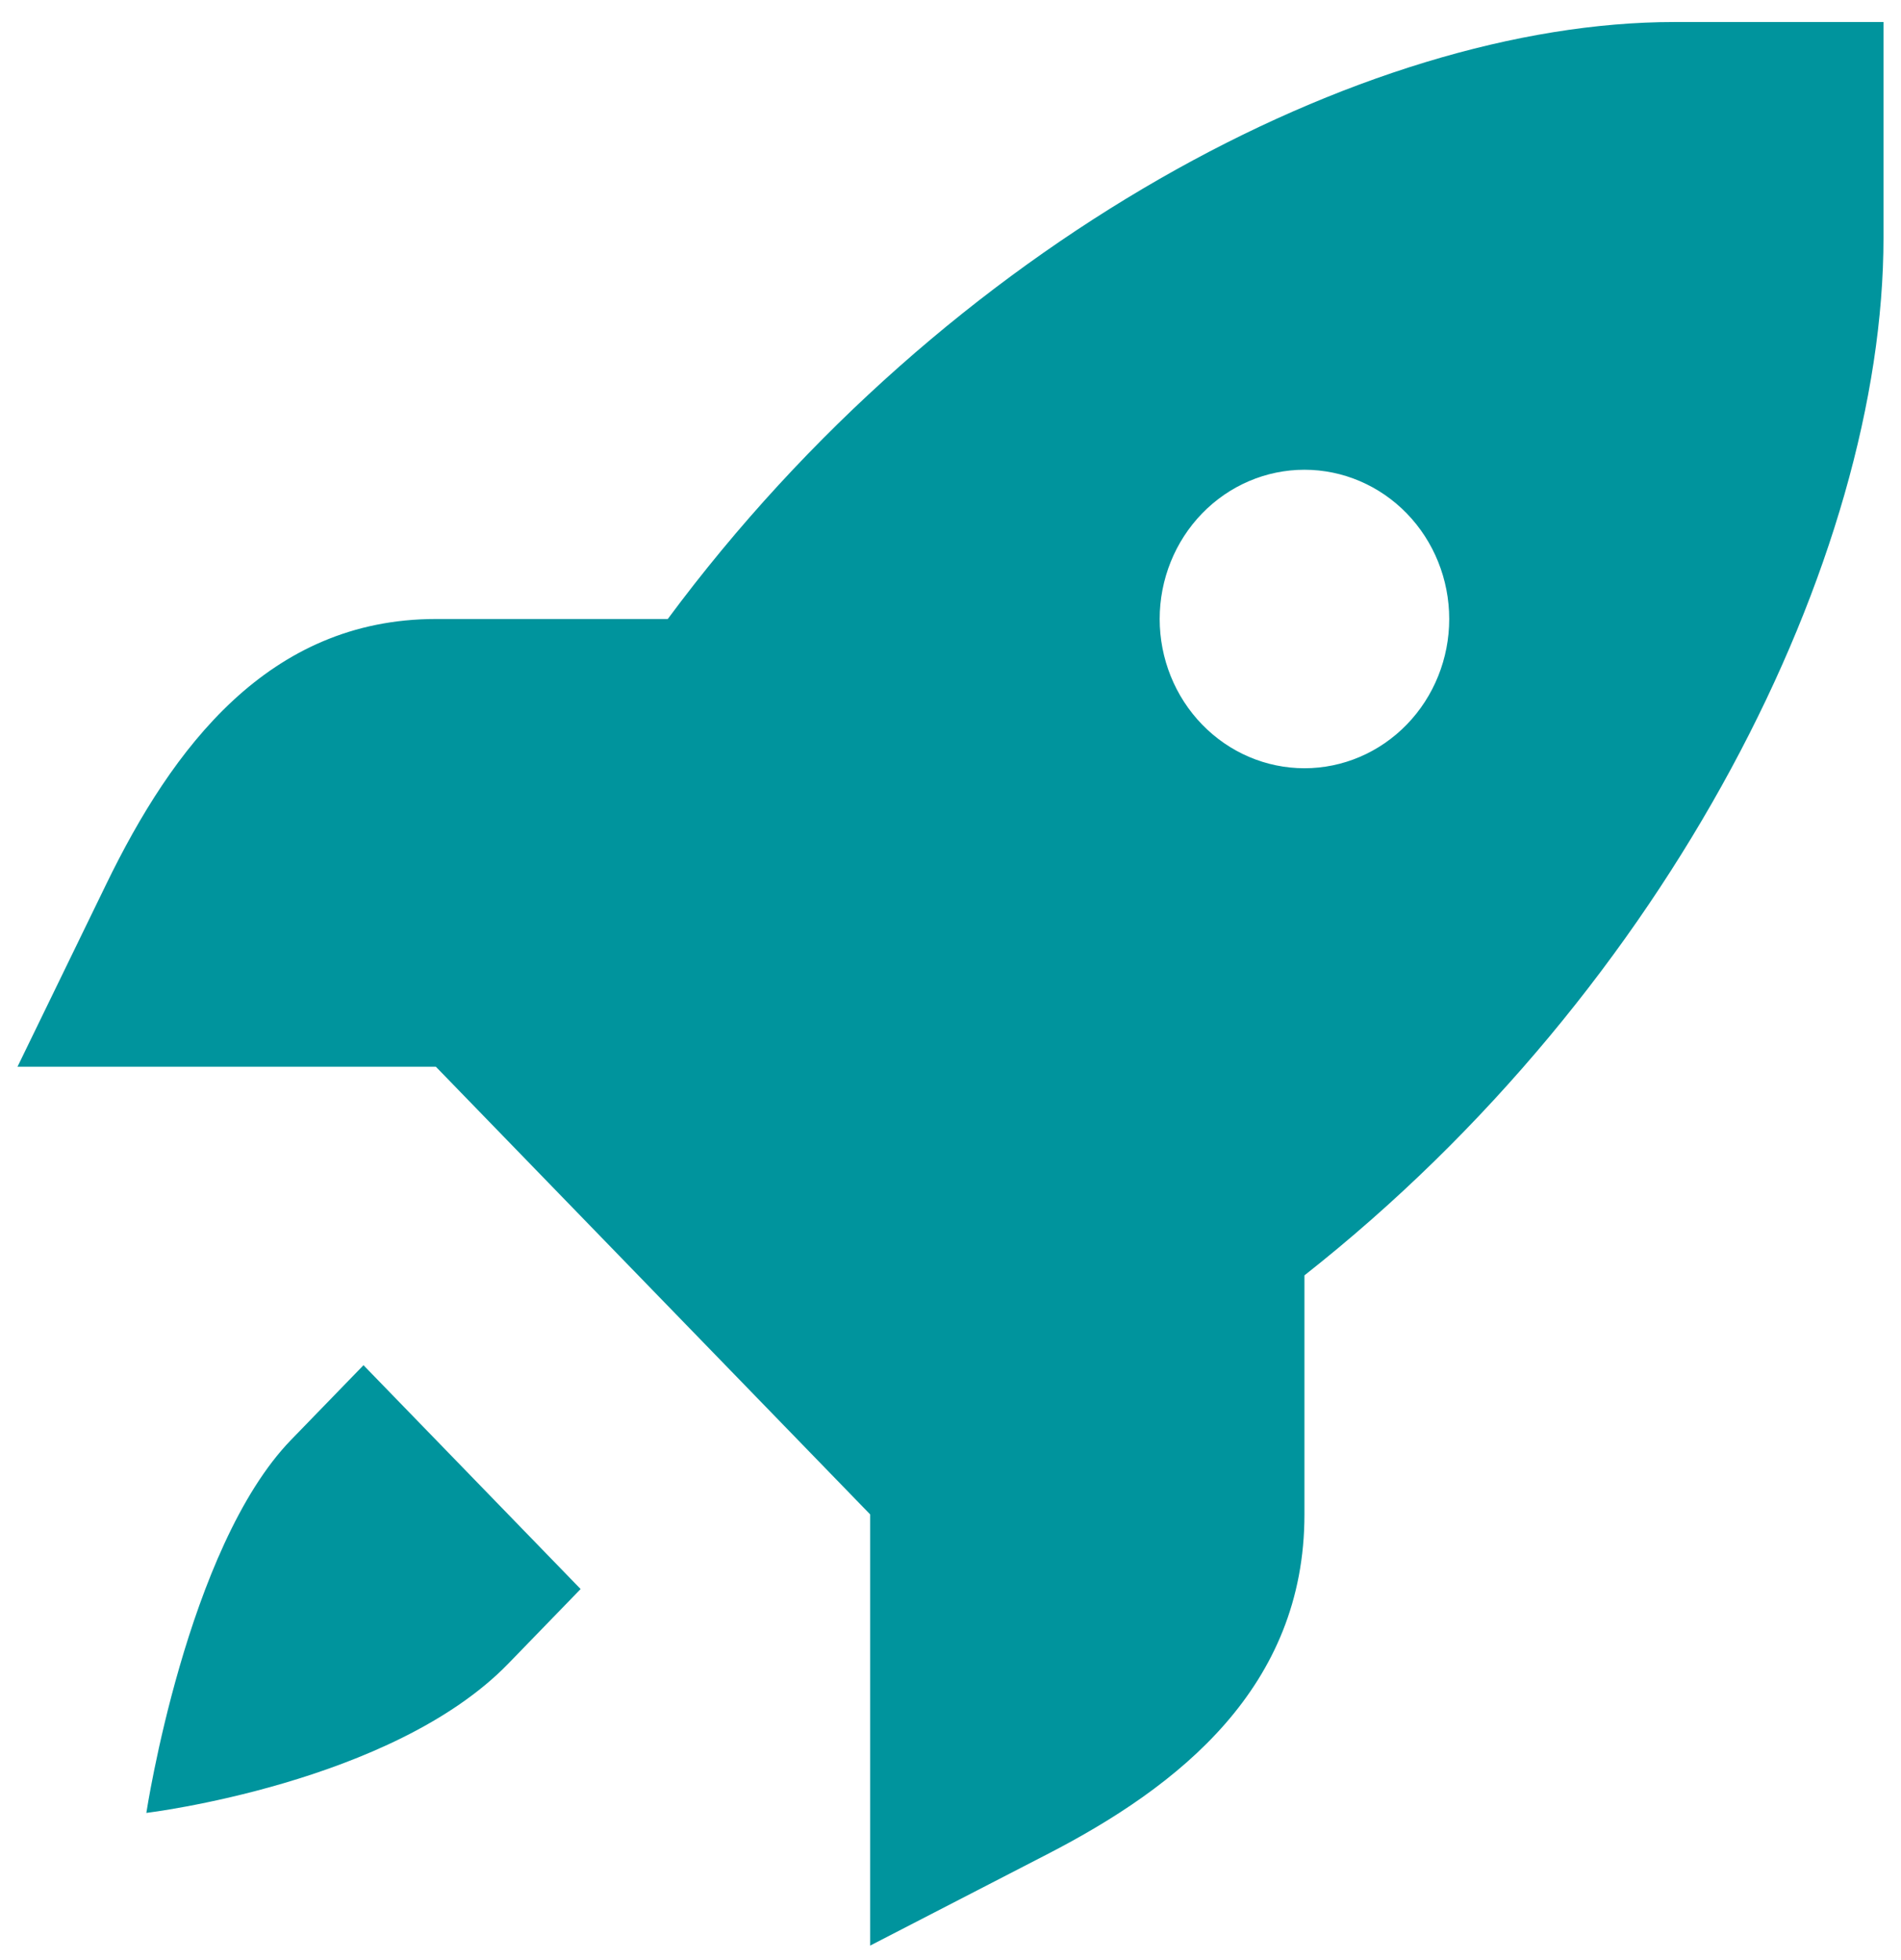
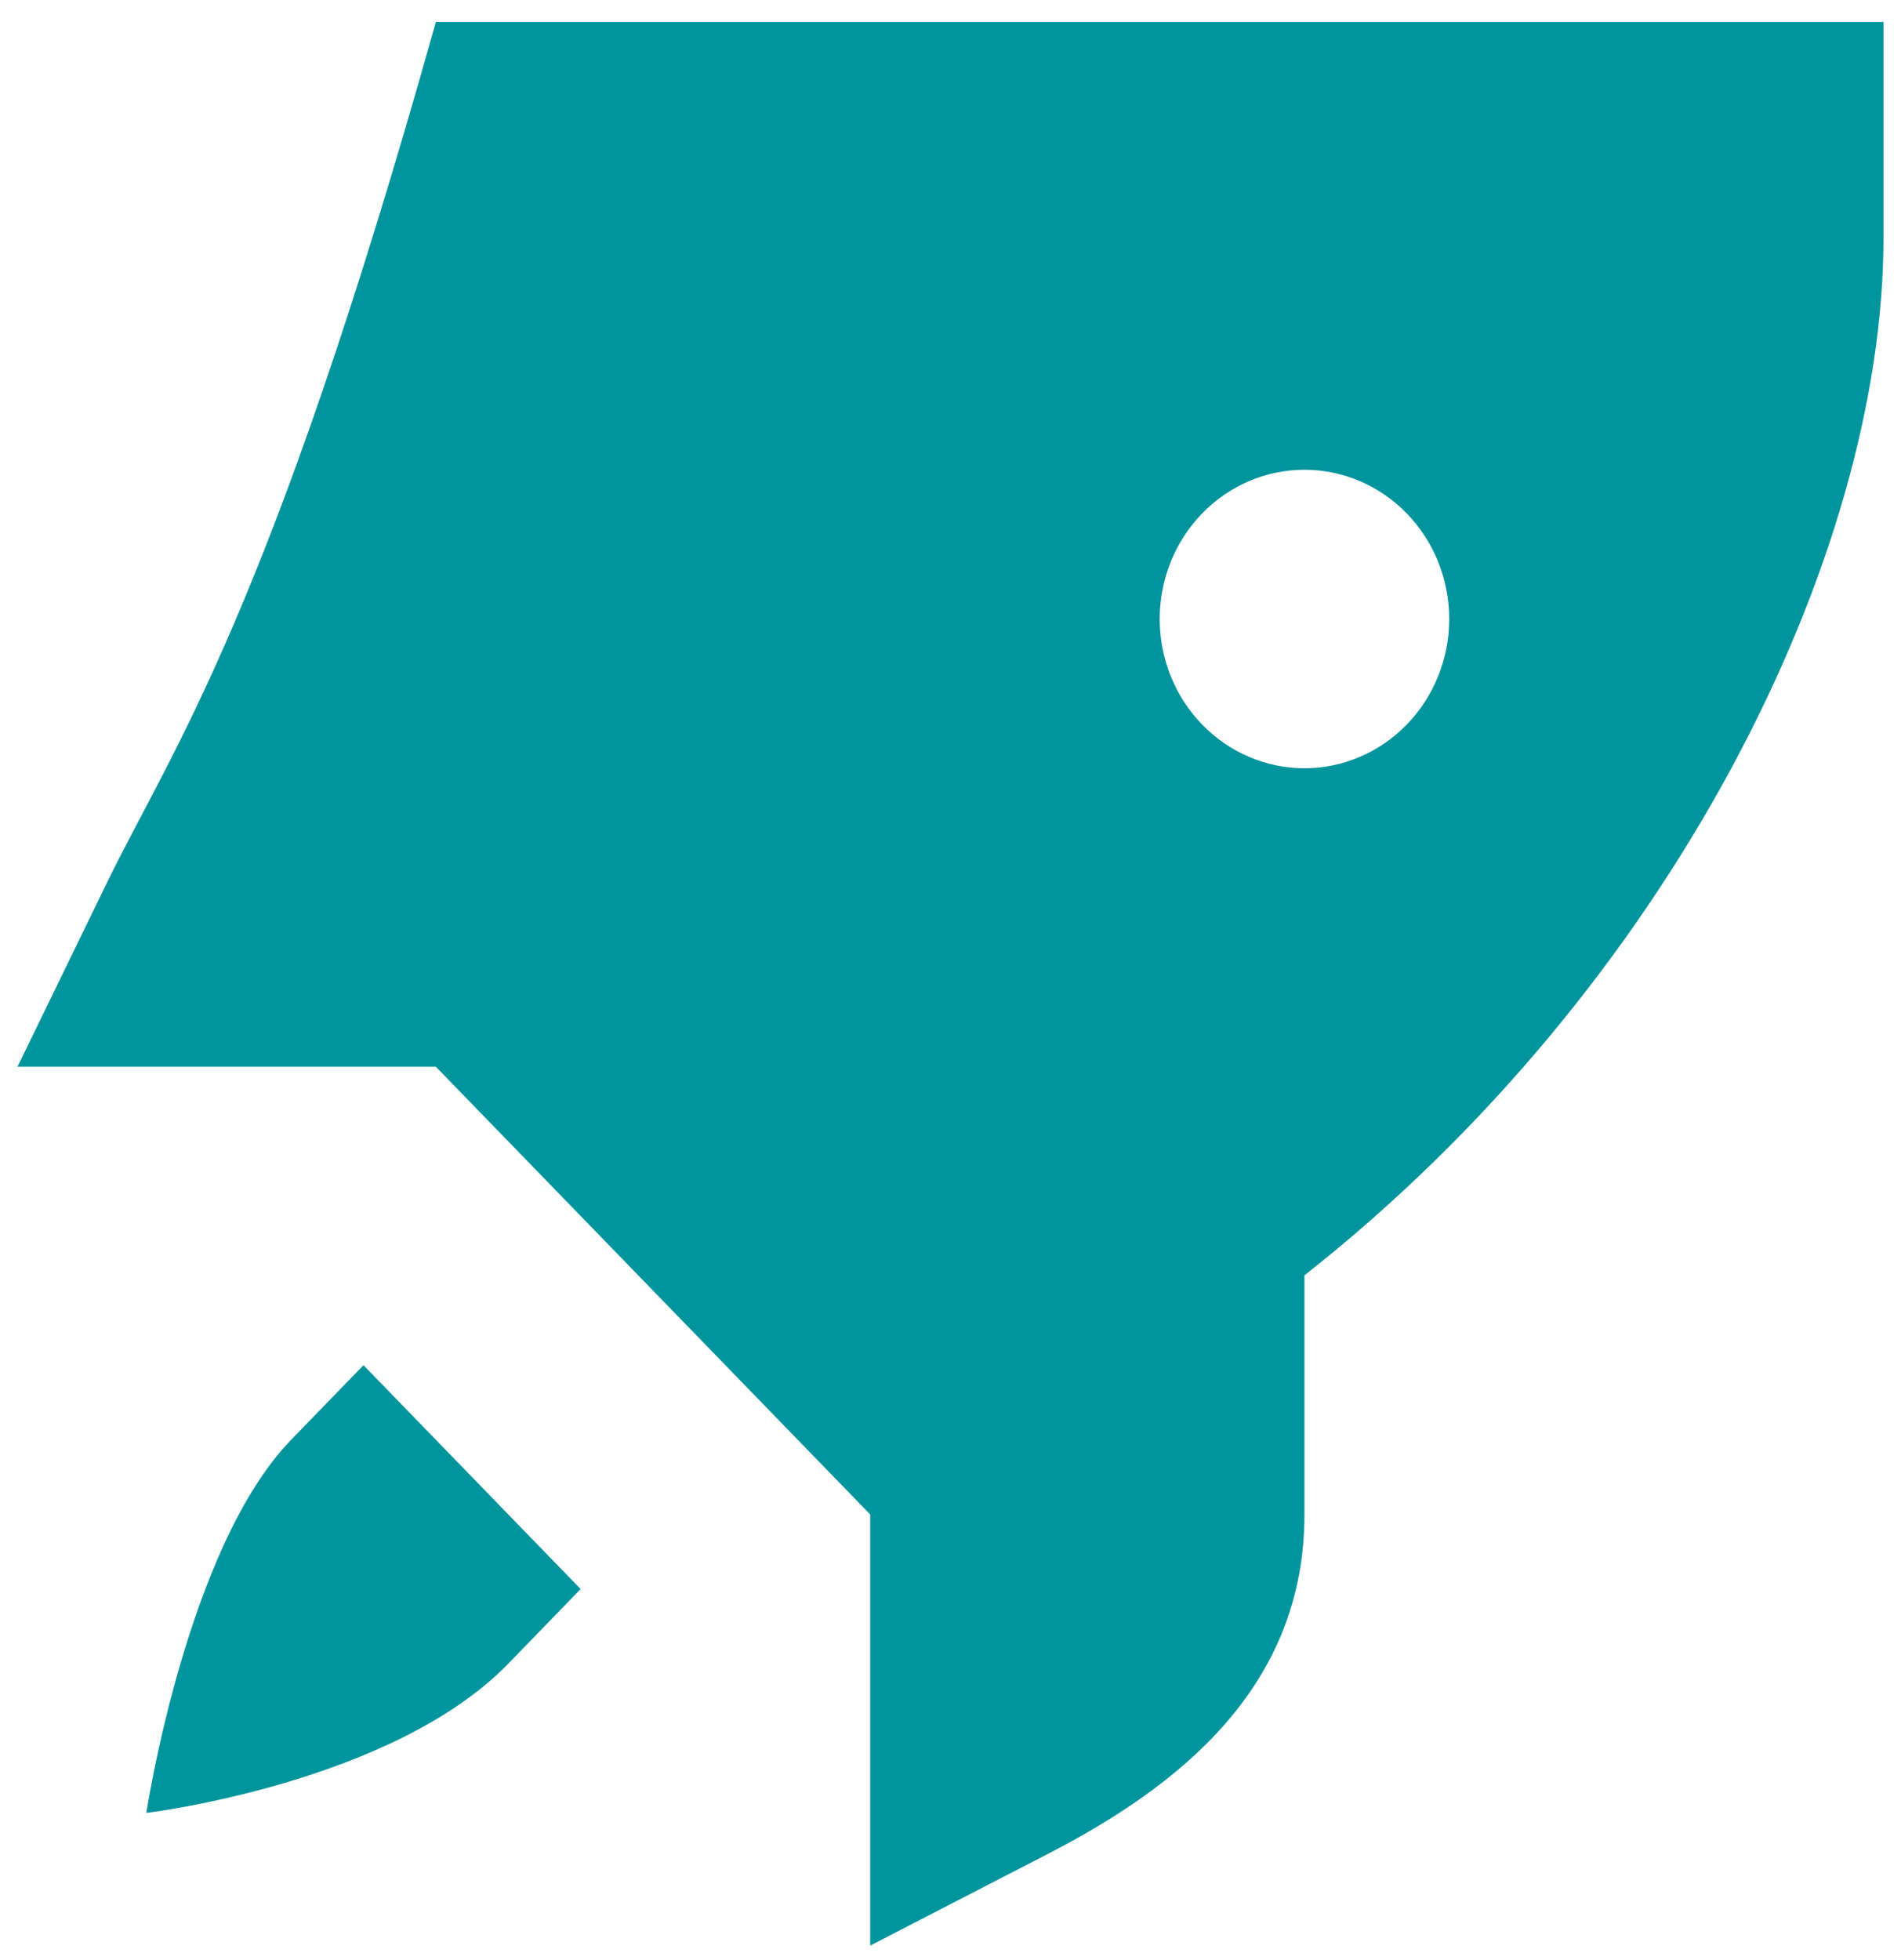
<svg xmlns="http://www.w3.org/2000/svg" class="svg-rocket" width="60" height="61.84" viewBox="0 0 60 63" fill="none">
-   <path d="M53.274 0.708C43.289 0.708 29.902 7.766 20.909 19.899H13.452C8.067 19.899 4.981 24.044 2.853 28.424L0 34.292H13.452L20.434 41.488L27.417 48.684V62.545L33.109 59.609C37.359 57.421 41.381 54.235 41.381 48.684V40.999C53.153 31.73 60 17.927 60 7.641V0.708H53.274ZM41.381 15.101C42.615 15.101 43.799 15.607 44.672 16.506C45.545 17.406 46.036 18.627 46.036 19.899C46.036 21.171 45.545 22.392 44.672 23.291C43.799 24.191 42.615 24.697 41.381 24.697C40.146 24.697 38.962 24.191 38.09 23.291C37.217 22.392 36.726 21.171 36.726 19.899C36.726 18.627 37.217 17.406 38.09 16.506C38.962 15.607 40.146 15.101 41.381 15.101ZM11.125 43.887L8.798 46.286C5.437 49.749 4.143 58.28 4.143 58.28C4.143 58.28 12.046 57.33 15.78 53.482L18.107 51.083L11.125 43.887Z" fill="#00949D" />
+   <path d="M53.274 0.708H13.452C8.067 19.899 4.981 24.044 2.853 28.424L0 34.292H13.452L20.434 41.488L27.417 48.684V62.545L33.109 59.609C37.359 57.421 41.381 54.235 41.381 48.684V40.999C53.153 31.73 60 17.927 60 7.641V0.708H53.274ZM41.381 15.101C42.615 15.101 43.799 15.607 44.672 16.506C45.545 17.406 46.036 18.627 46.036 19.899C46.036 21.171 45.545 22.392 44.672 23.291C43.799 24.191 42.615 24.697 41.381 24.697C40.146 24.697 38.962 24.191 38.09 23.291C37.217 22.392 36.726 21.171 36.726 19.899C36.726 18.627 37.217 17.406 38.09 16.506C38.962 15.607 40.146 15.101 41.381 15.101ZM11.125 43.887L8.798 46.286C5.437 49.749 4.143 58.28 4.143 58.28C4.143 58.28 12.046 57.33 15.78 53.482L18.107 51.083L11.125 43.887Z" fill="#00949D" />
</svg>